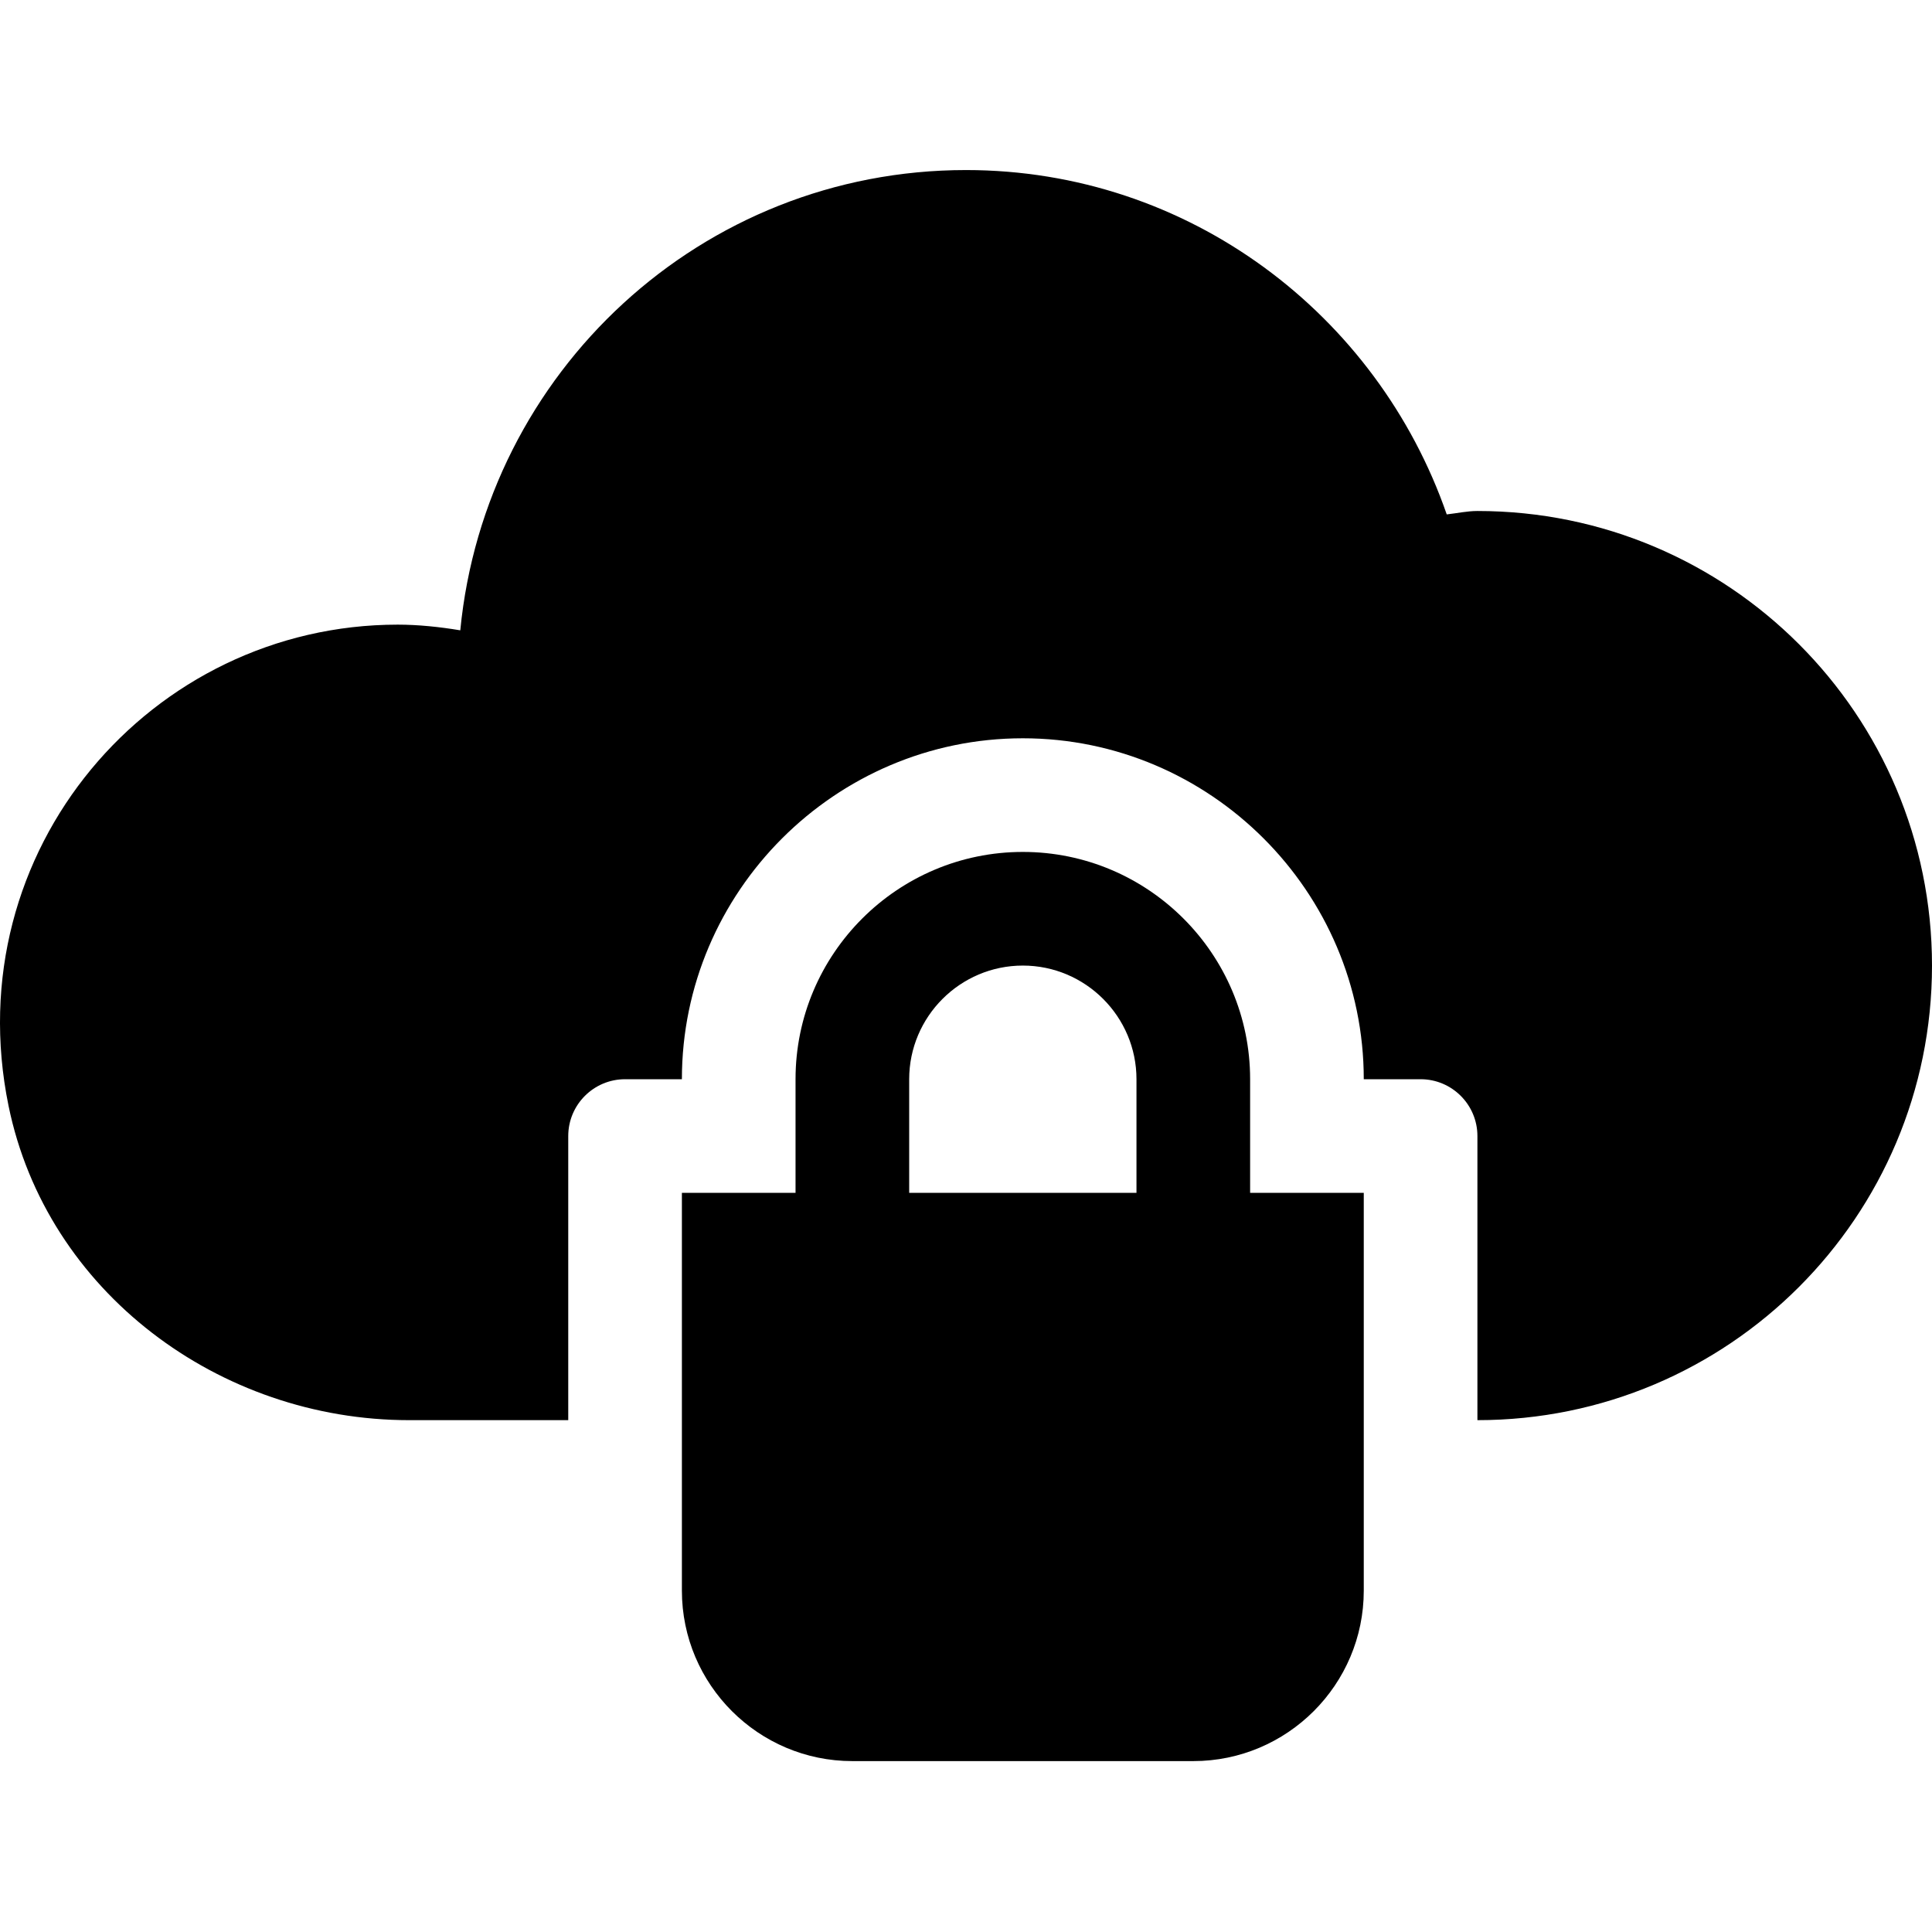
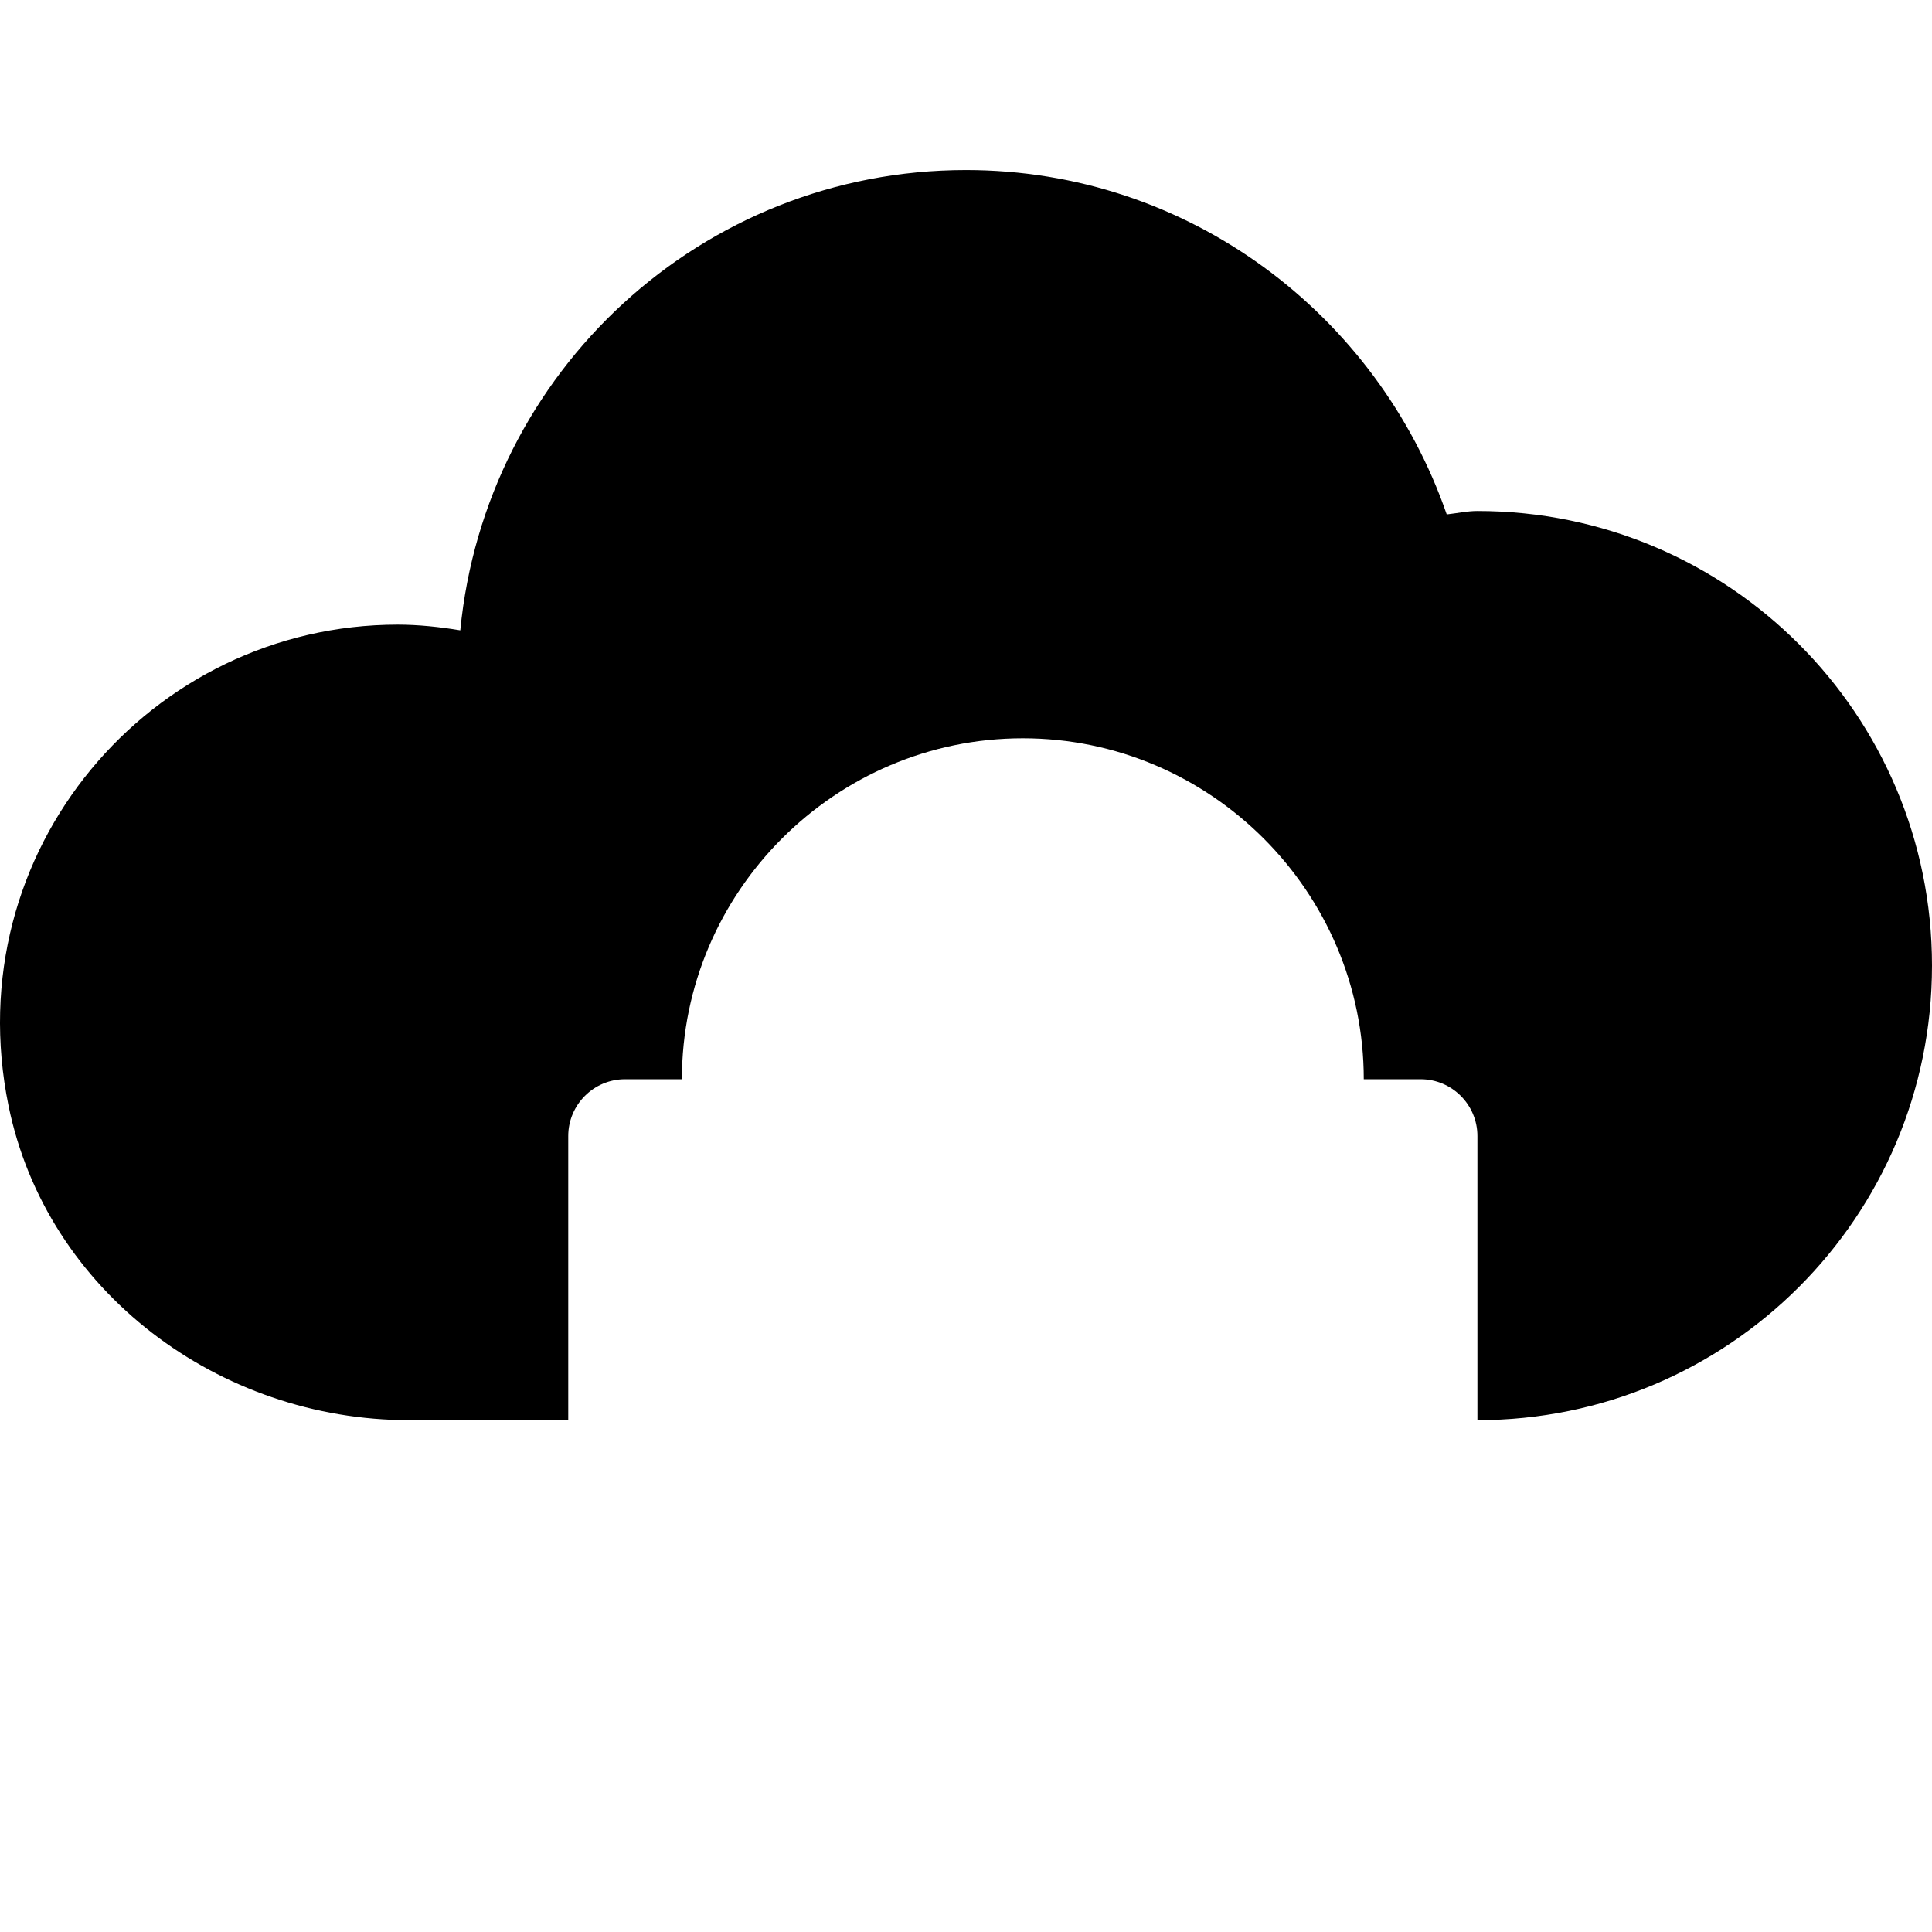
<svg xmlns="http://www.w3.org/2000/svg" viewBox="0 0 1920 1920" version="1.1">
  <g stroke="none" stroke-width="1" fill-rule="evenodd">
-     <path d="M1129.418,1017.458 L903.538,1017.458 L903.538,904.519 C903.538,842.288 954.248,791.578 1016.479,791.578 C1078.708,791.578 1129.418,842.288 1129.418,904.519 L1129.418,1017.458 Z M1242.358,1017.458 L1242.358,904.519 C1242.358,779.945 1141.051,678.638 1016.479,678.638 C891.905,678.638 790.598,779.945 790.598,904.519 L790.598,1017.458 L677.657,1017.458 L677.657,1412.749 C677.657,1506.15 753.666,1582.16 847.067,1582.16 L1185.888,1582.16 C1279.29,1582.16 1355.299,1506.15 1355.299,1412.749 L1355.299,1017.458 L1242.358,1017.458 Z" transform="translate(0 168)" />
    <path d="M1468.239,339.818 C1458.074,339.818 1447.91,342.077 1437.745,343.206 C1368.85,144.431 1181.371,0.997 960.008,0.997 C696.857,0.997 482.27,202.031 457.424,458.405 C437.094,455.017 415.635,452.757 395.306,452.757 C150.226,452.757 -43.467,676.944 8.486,930.947 C46.321,1115.83 217.99,1243.339 406.6,1243.339 L564.717,1243.339 L564.717,960.988 C564.717,929.817 590.015,904.518 621.187,904.518 L677.657,904.518 C677.657,718.167 830.126,565.698 1016.478,565.698 C1202.829,565.698 1355.299,718.167 1355.299,904.518 L1411.769,904.518 C1442.939,904.518 1468.239,929.817 1468.239,960.988 L1468.239,1243.339 C1717.837,1243.339 1920,1041.176 1920,791.579 C1920,541.981 1717.837,339.818 1468.239,339.818" transform="translate(0 168)" />
  </g>
</svg>